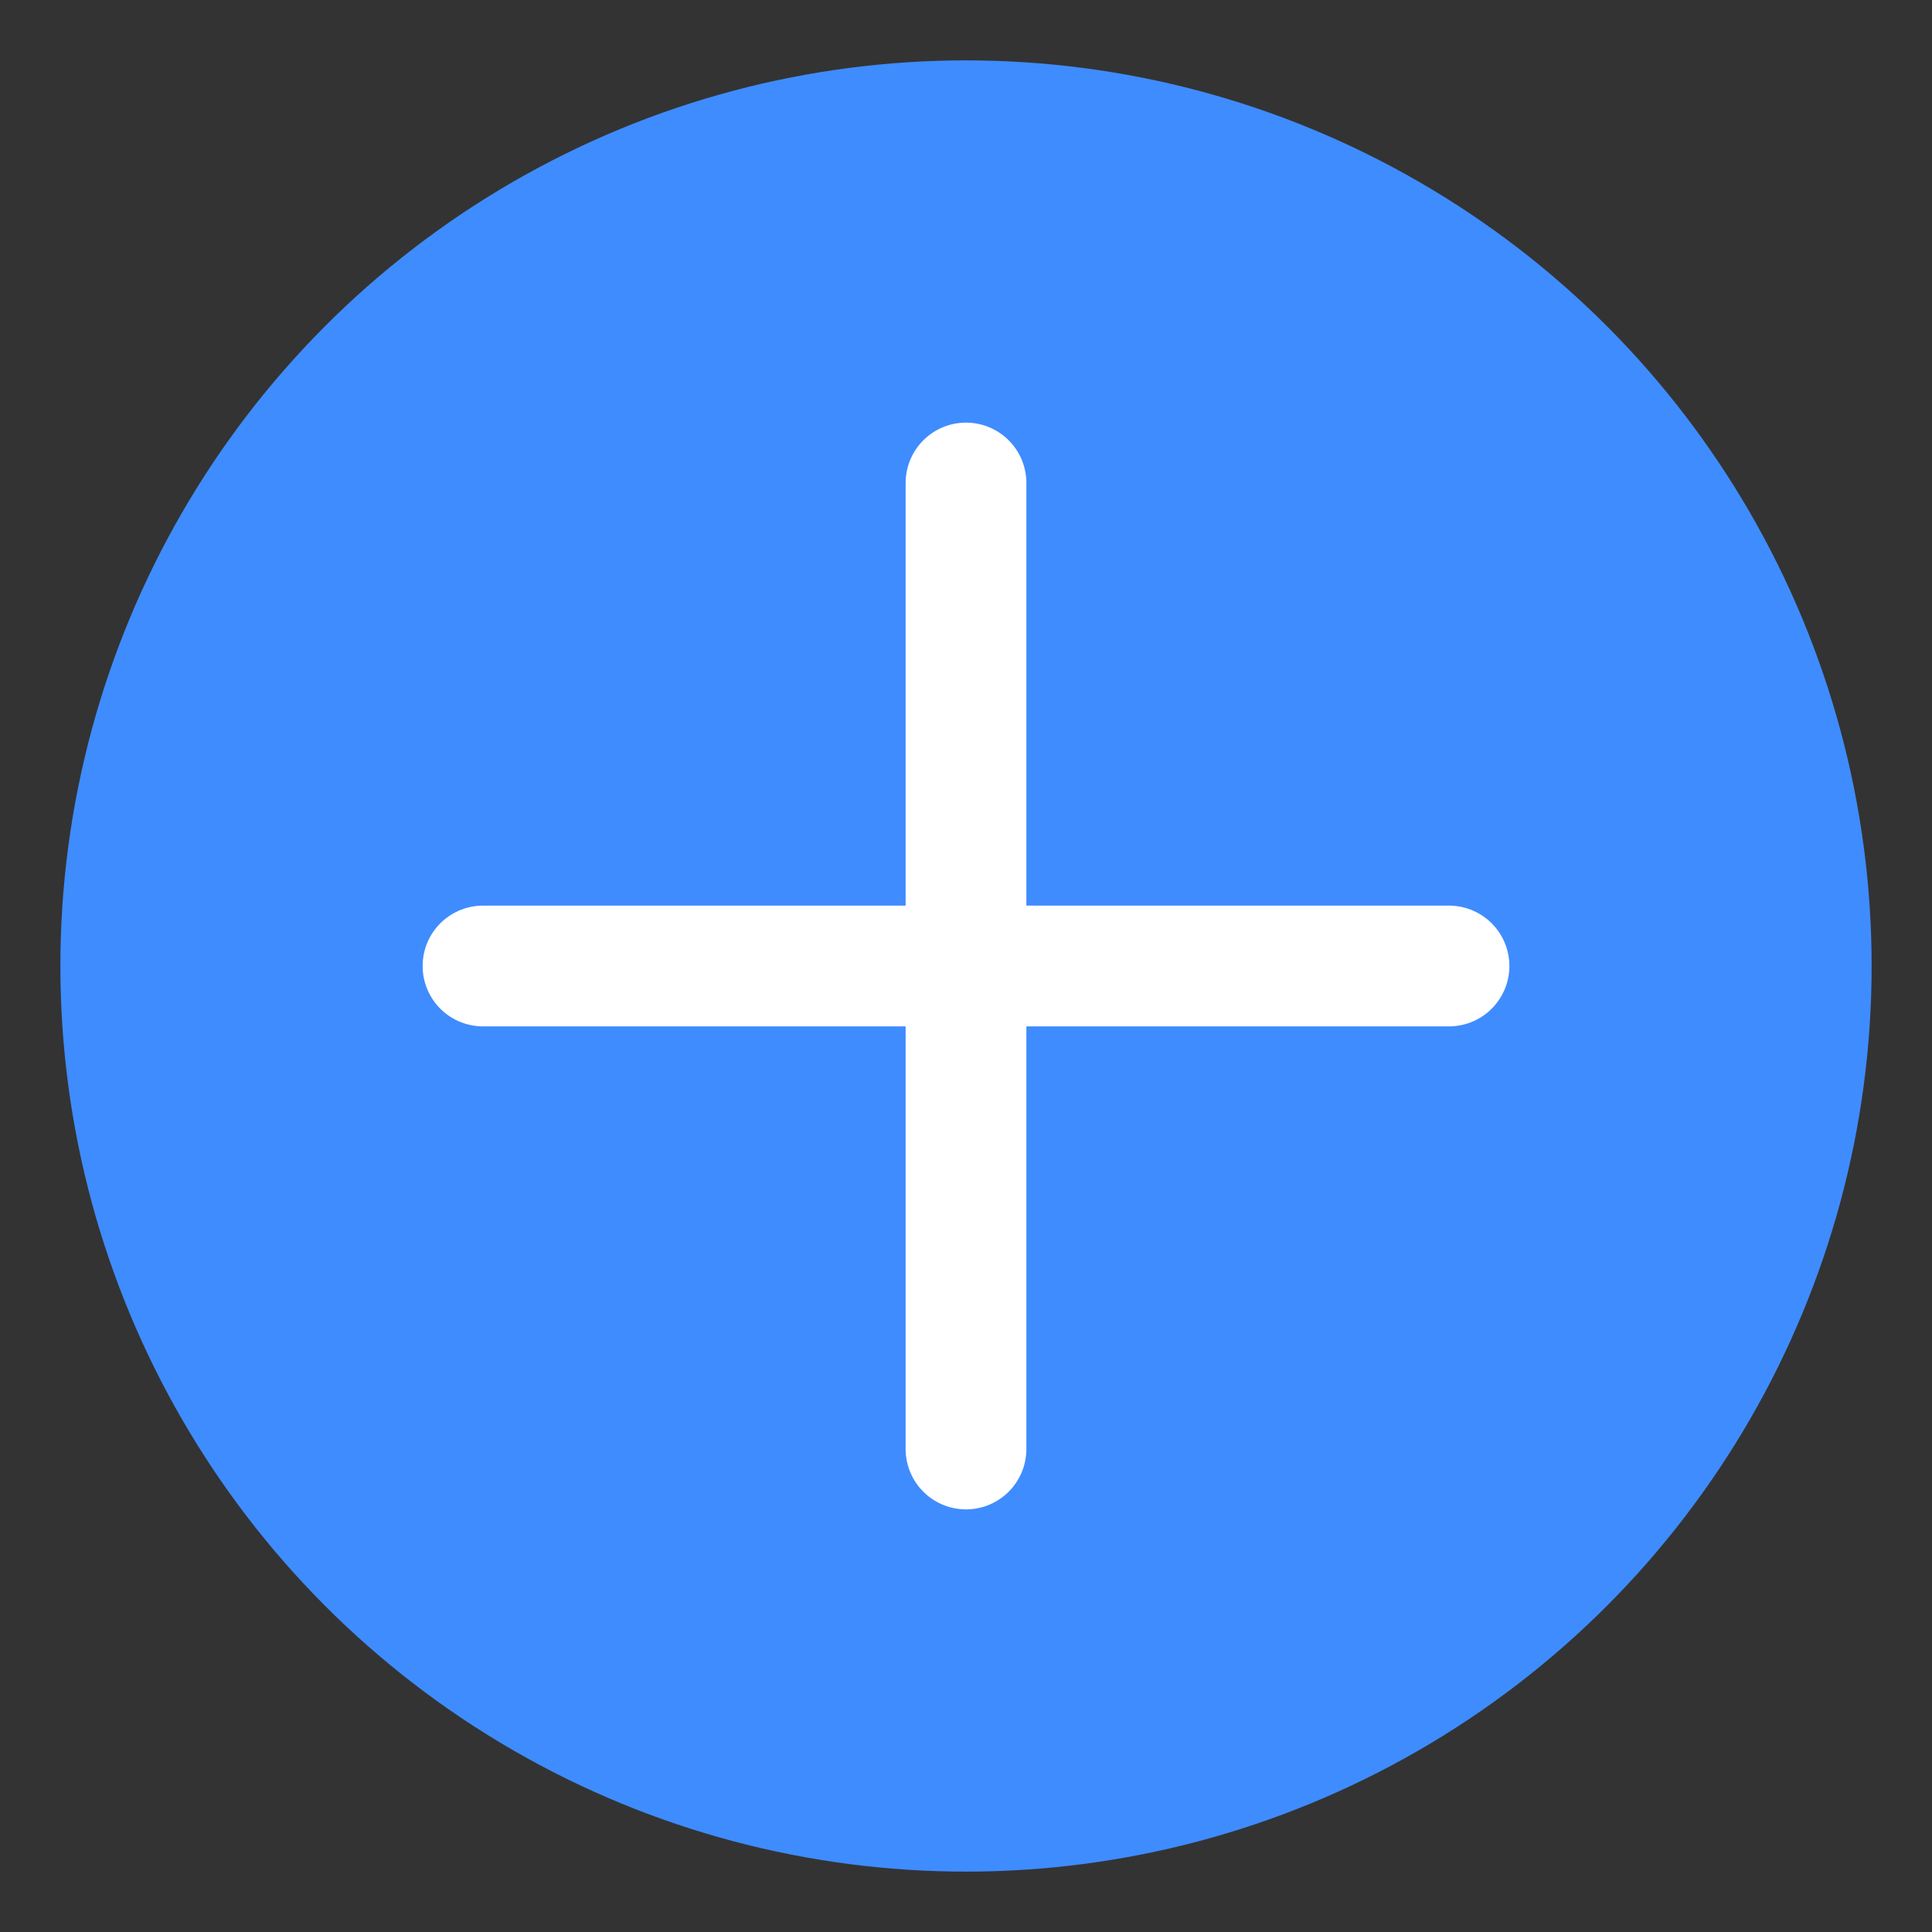
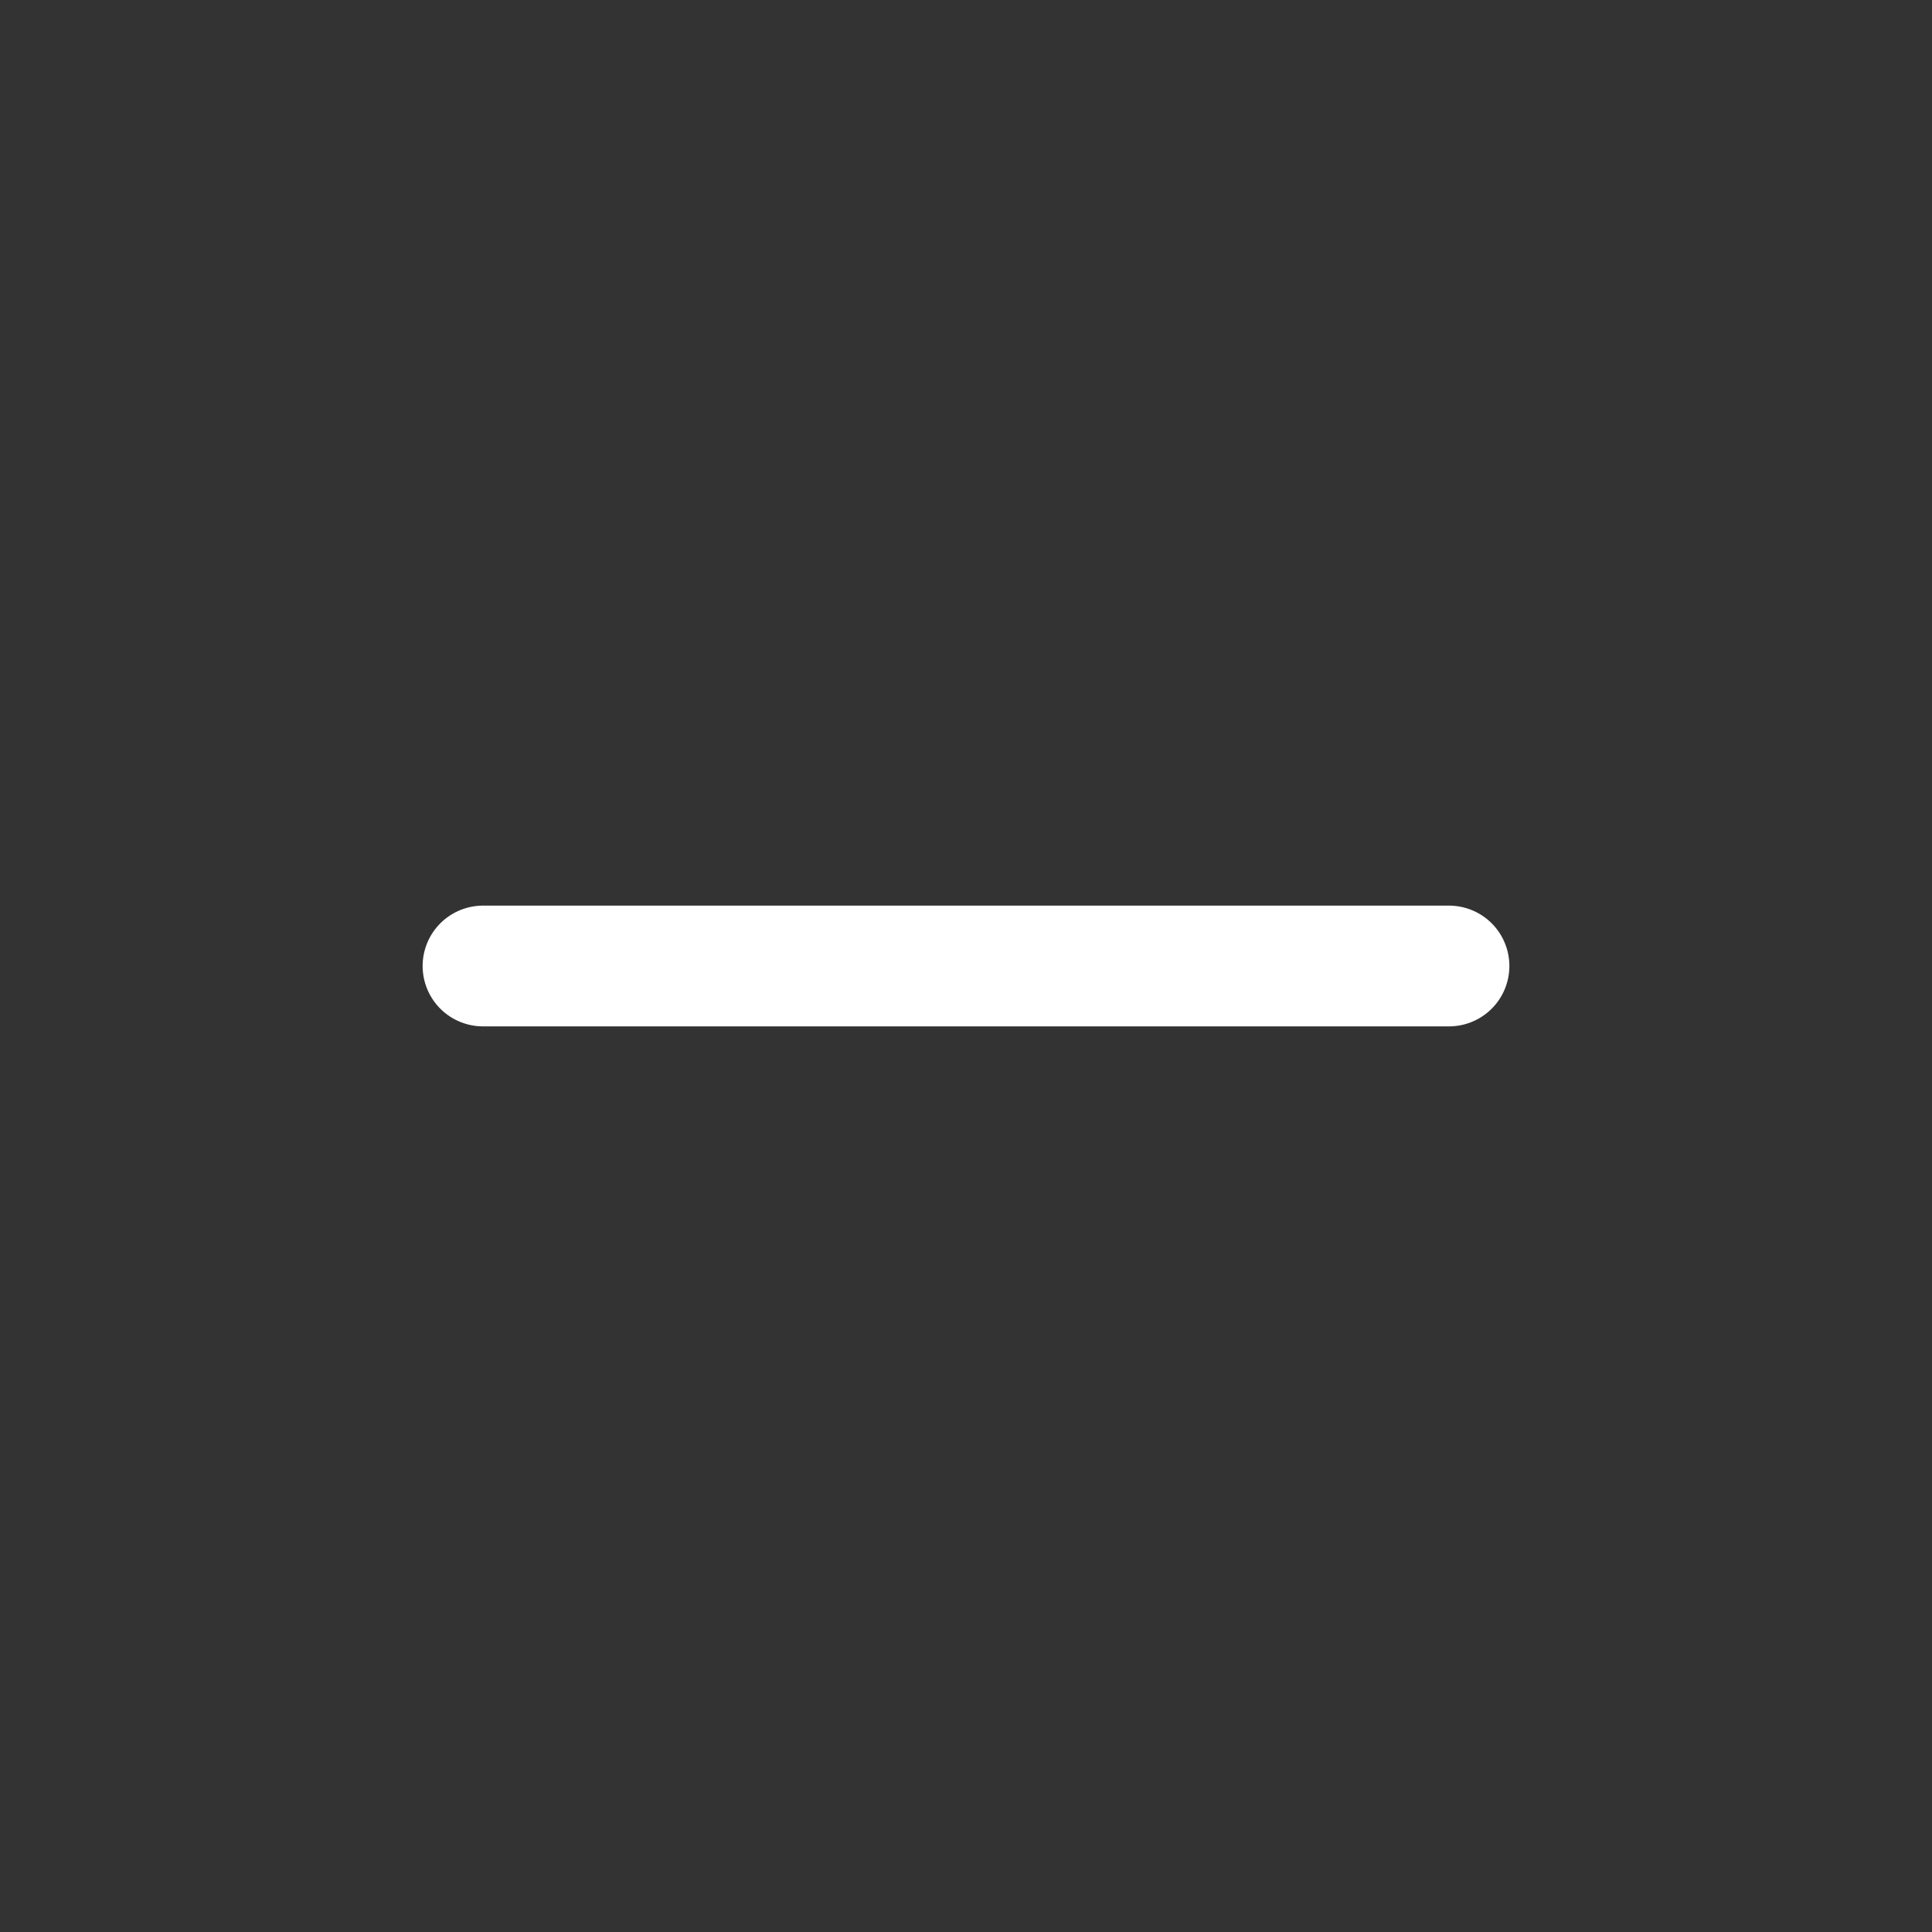
<svg xmlns="http://www.w3.org/2000/svg" width="64" height="64">
  <rect width="100%" height="100%" fill="#333333" stroke="none" />
-   <circle cx="32" cy="32" r="30" fill="#3f8cff" />
-   <path d="M32 16v32M16 32h32" stroke="#fff" stroke-width="4" stroke-linecap="round" />
+   <path d="M32 16M16 32h32" stroke="#fff" stroke-width="4" stroke-linecap="round" />
</svg>